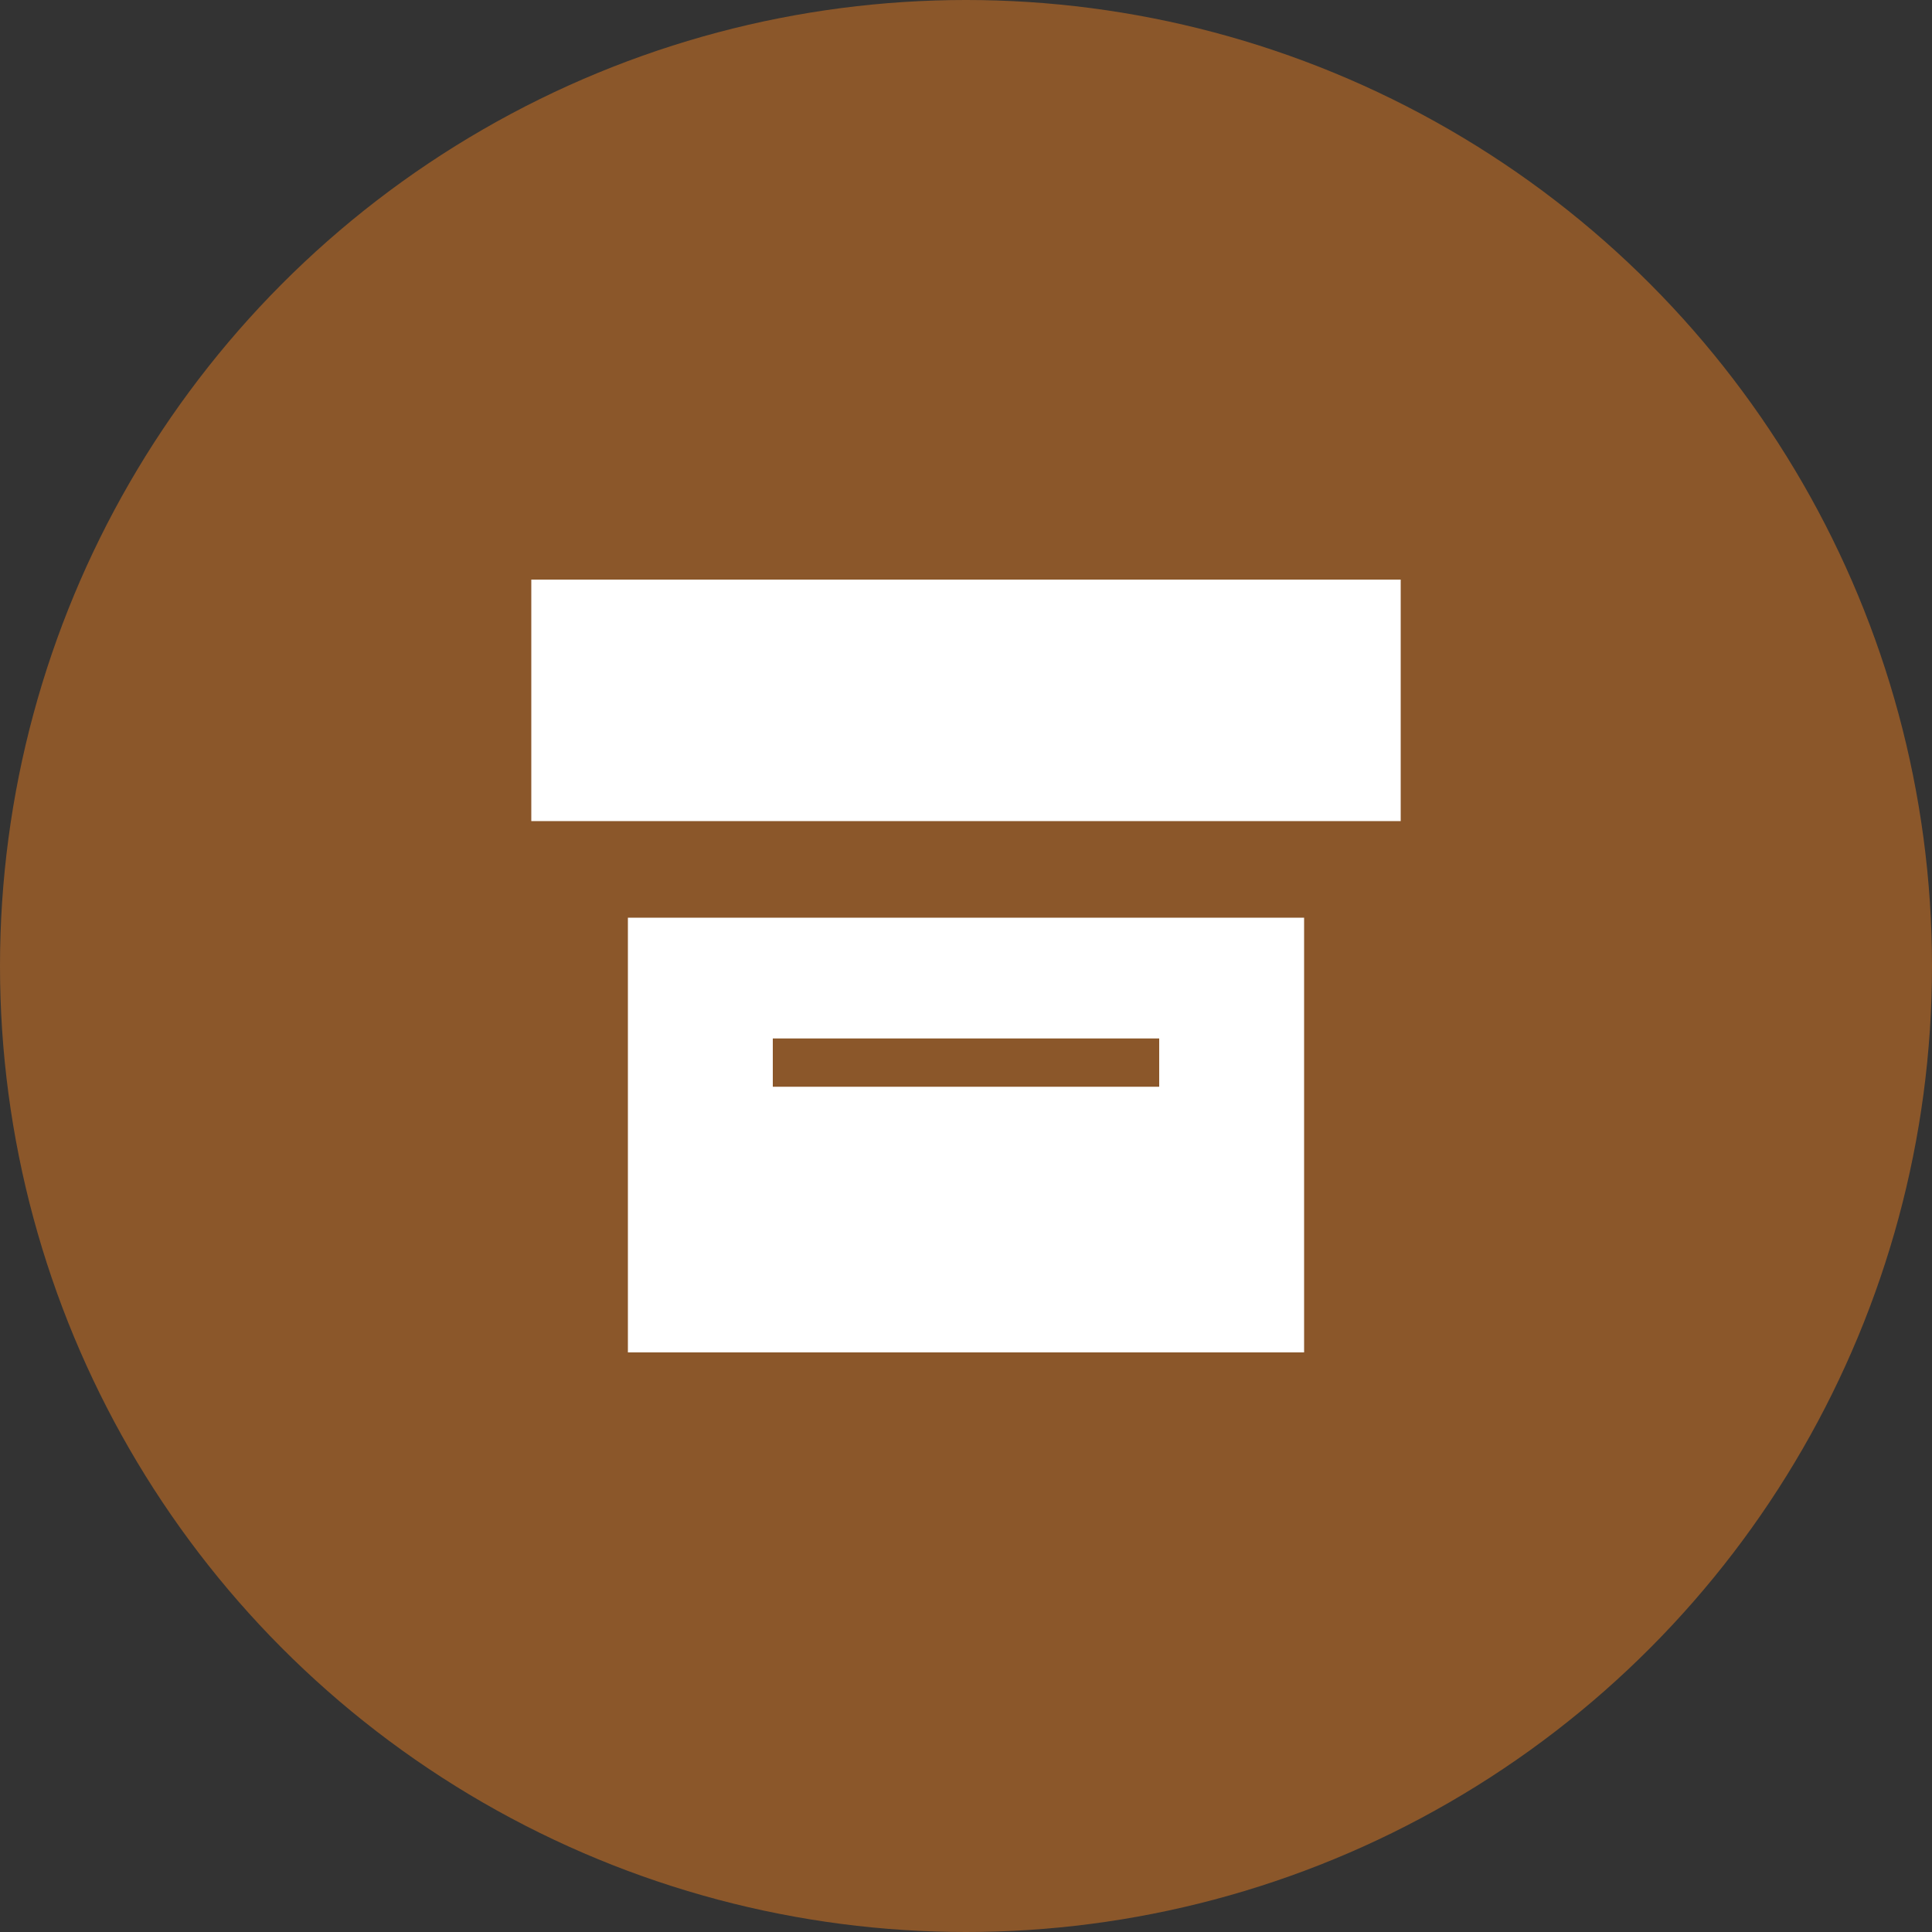
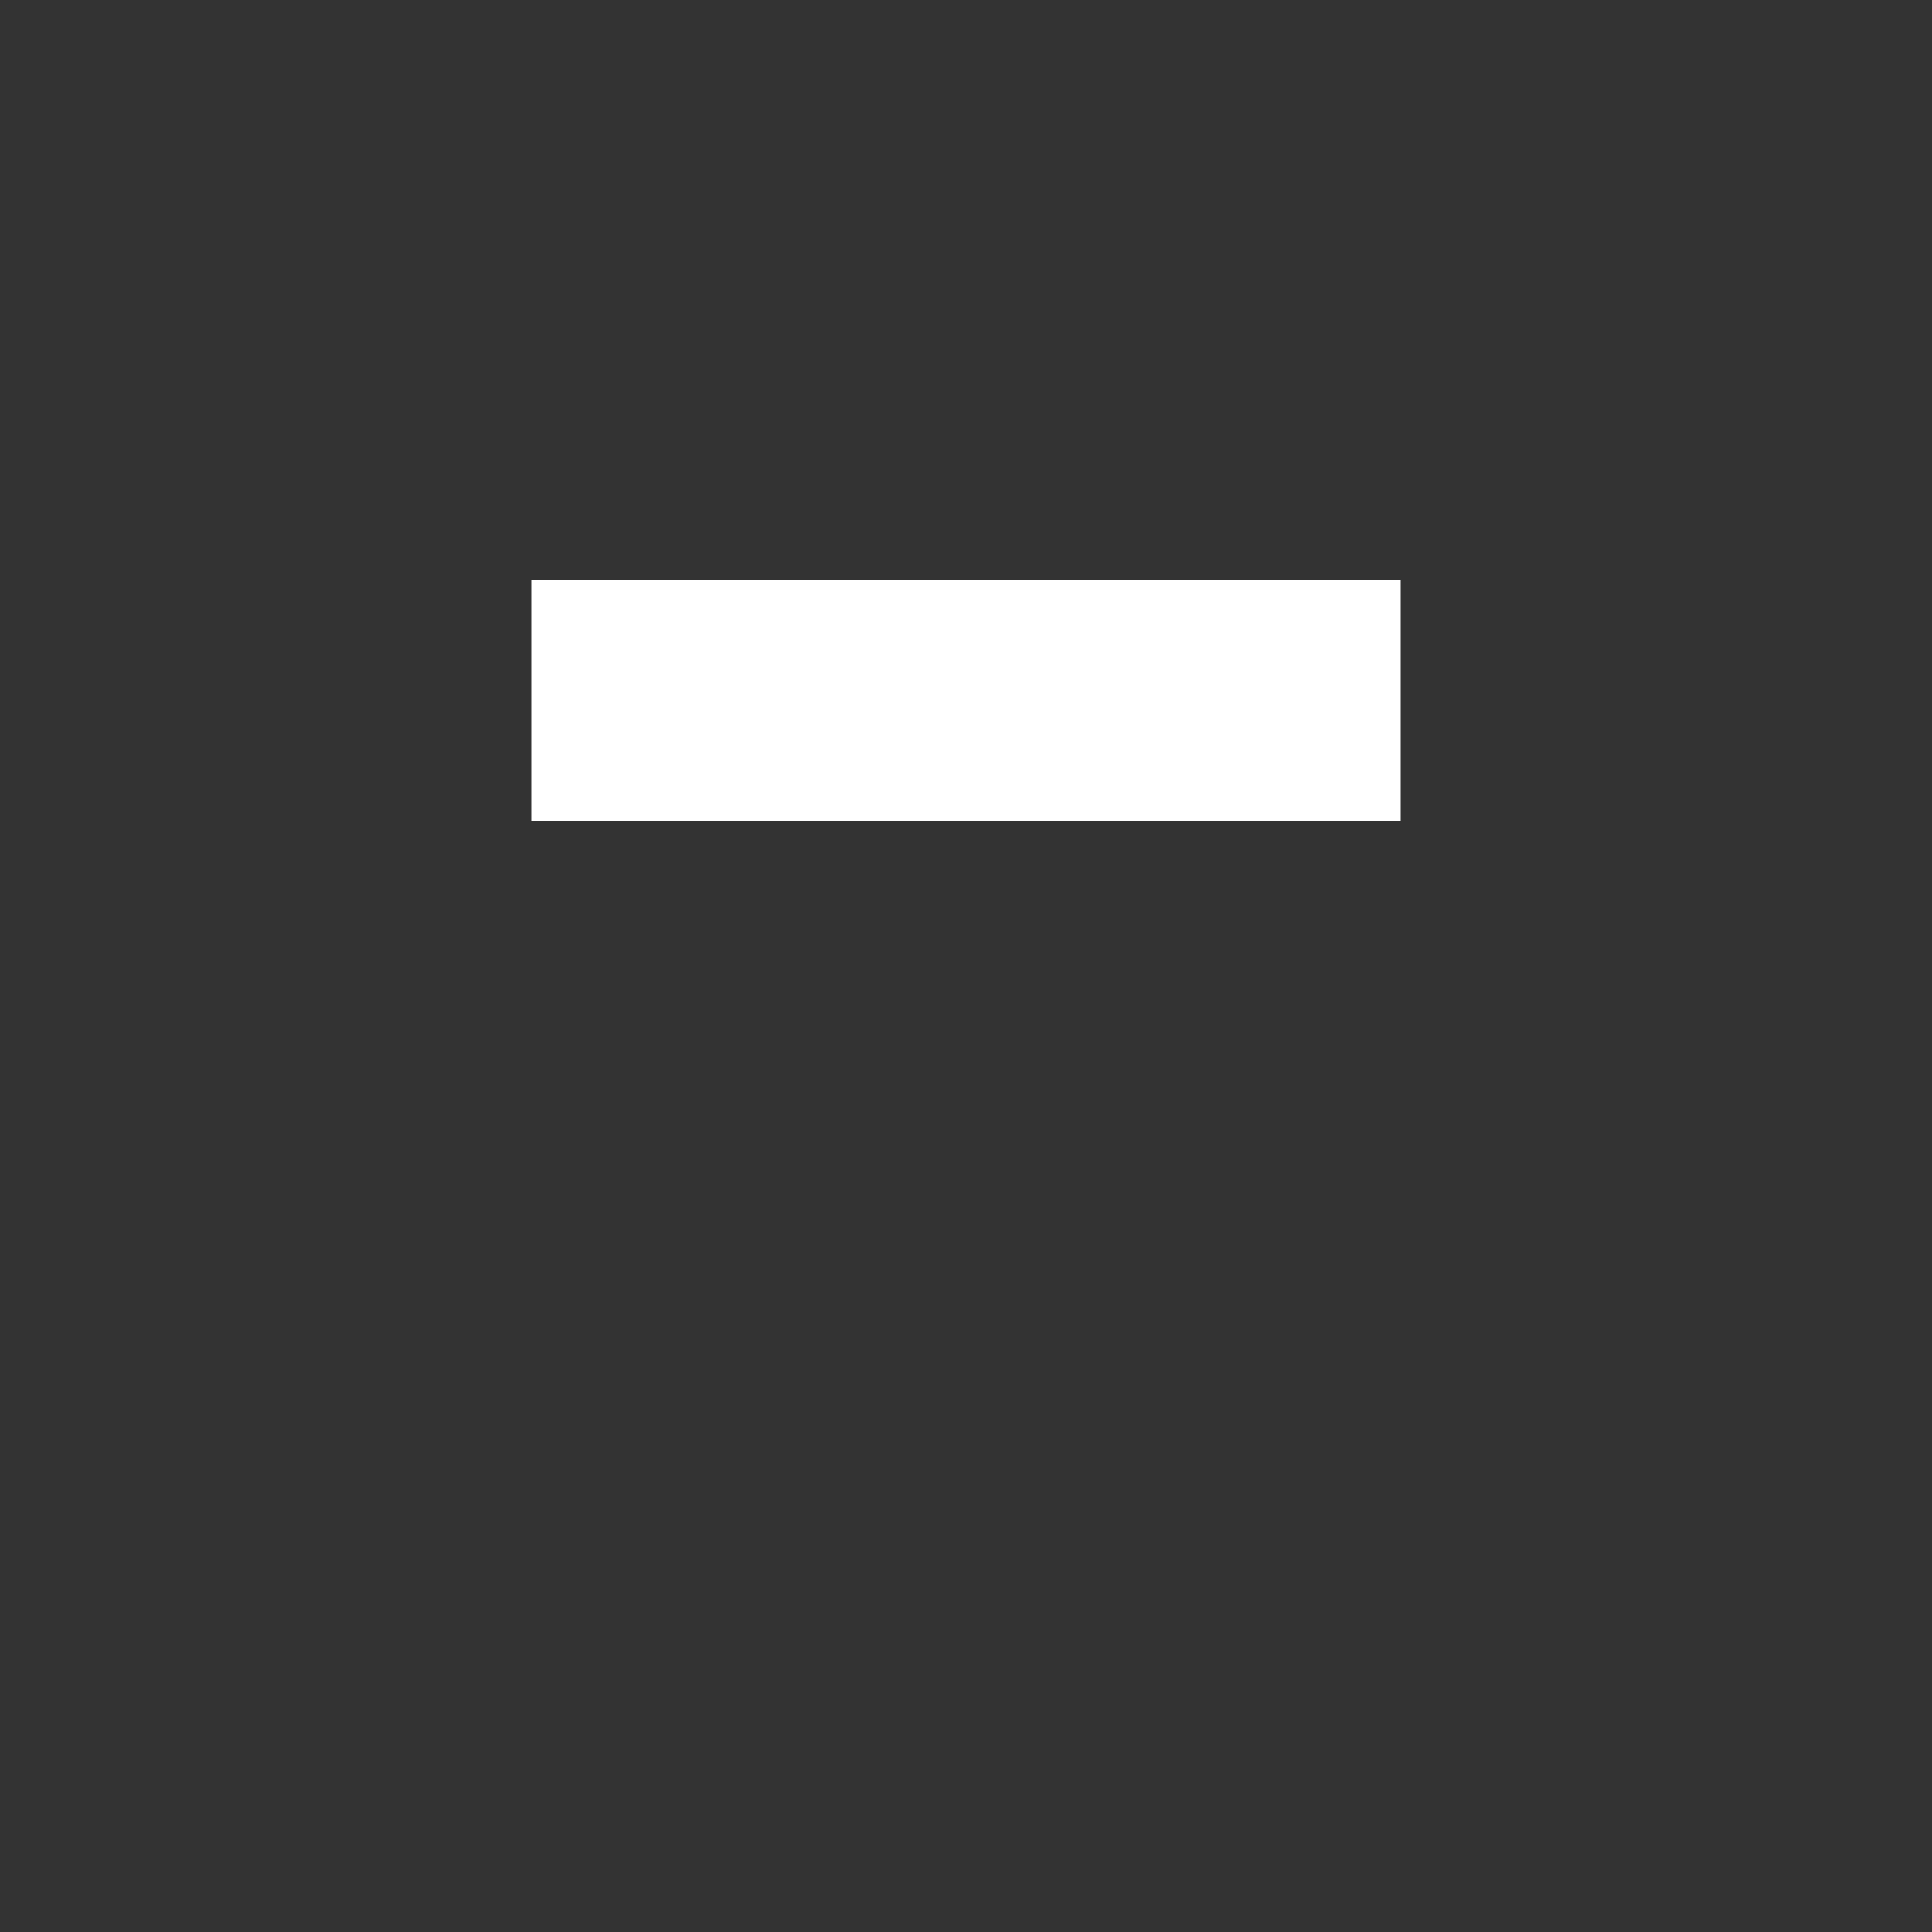
<svg xmlns="http://www.w3.org/2000/svg" width="40" height="40" viewBox="0 0 40 40" fill="none">
  <rect x="0" y="0" width="40" height="40" fill="#333333" stroke="none" />
-   <circle cx="20" cy="20" r="20" fill="#8B572A" />
  <rect x="11" y="12" width="18" height="5" fill="white" />
-   <path fill-rule="evenodd" clip-rule="evenodd" d="M27 19H13V28H27V19ZM16 22.5H24V21.5H16V22.5Z" fill="white" />
</svg>